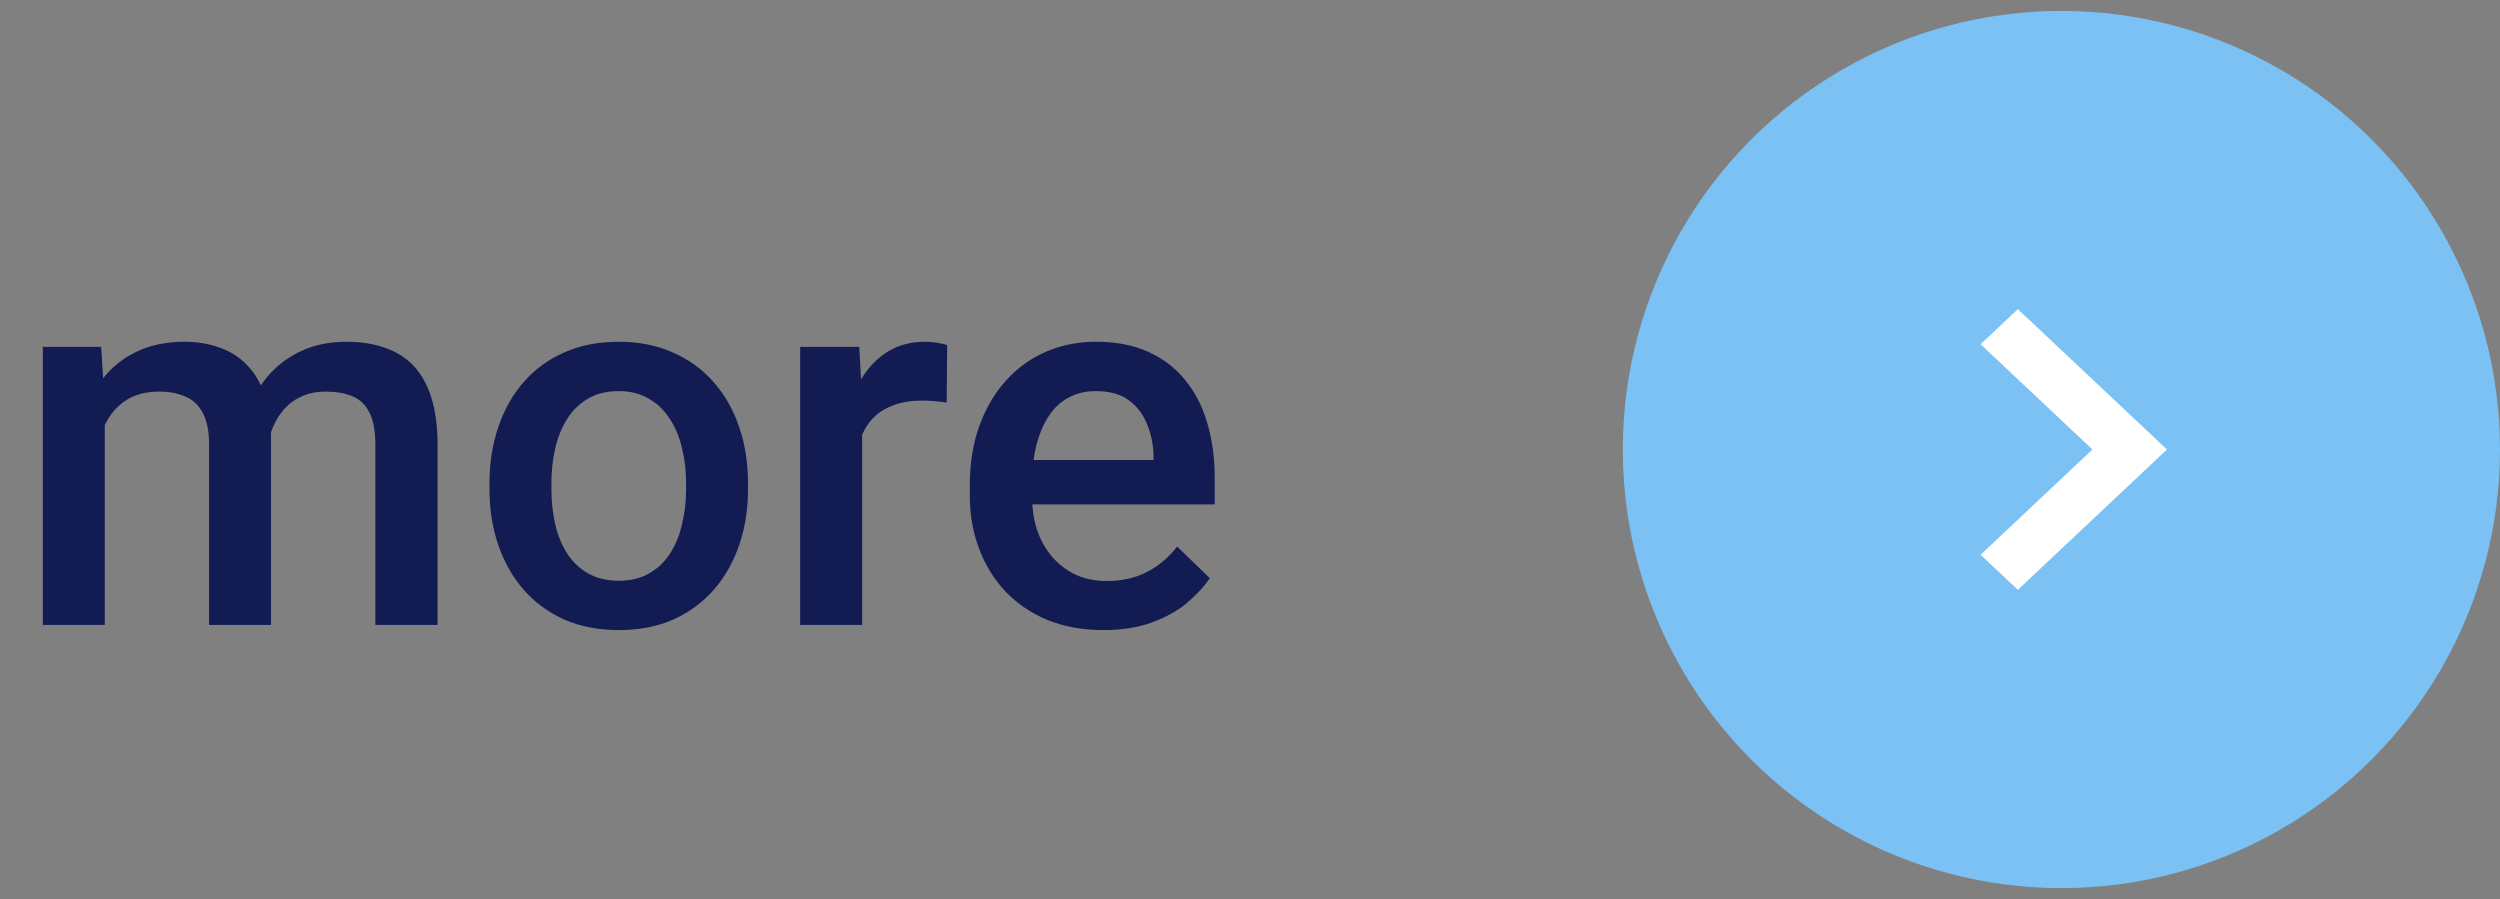
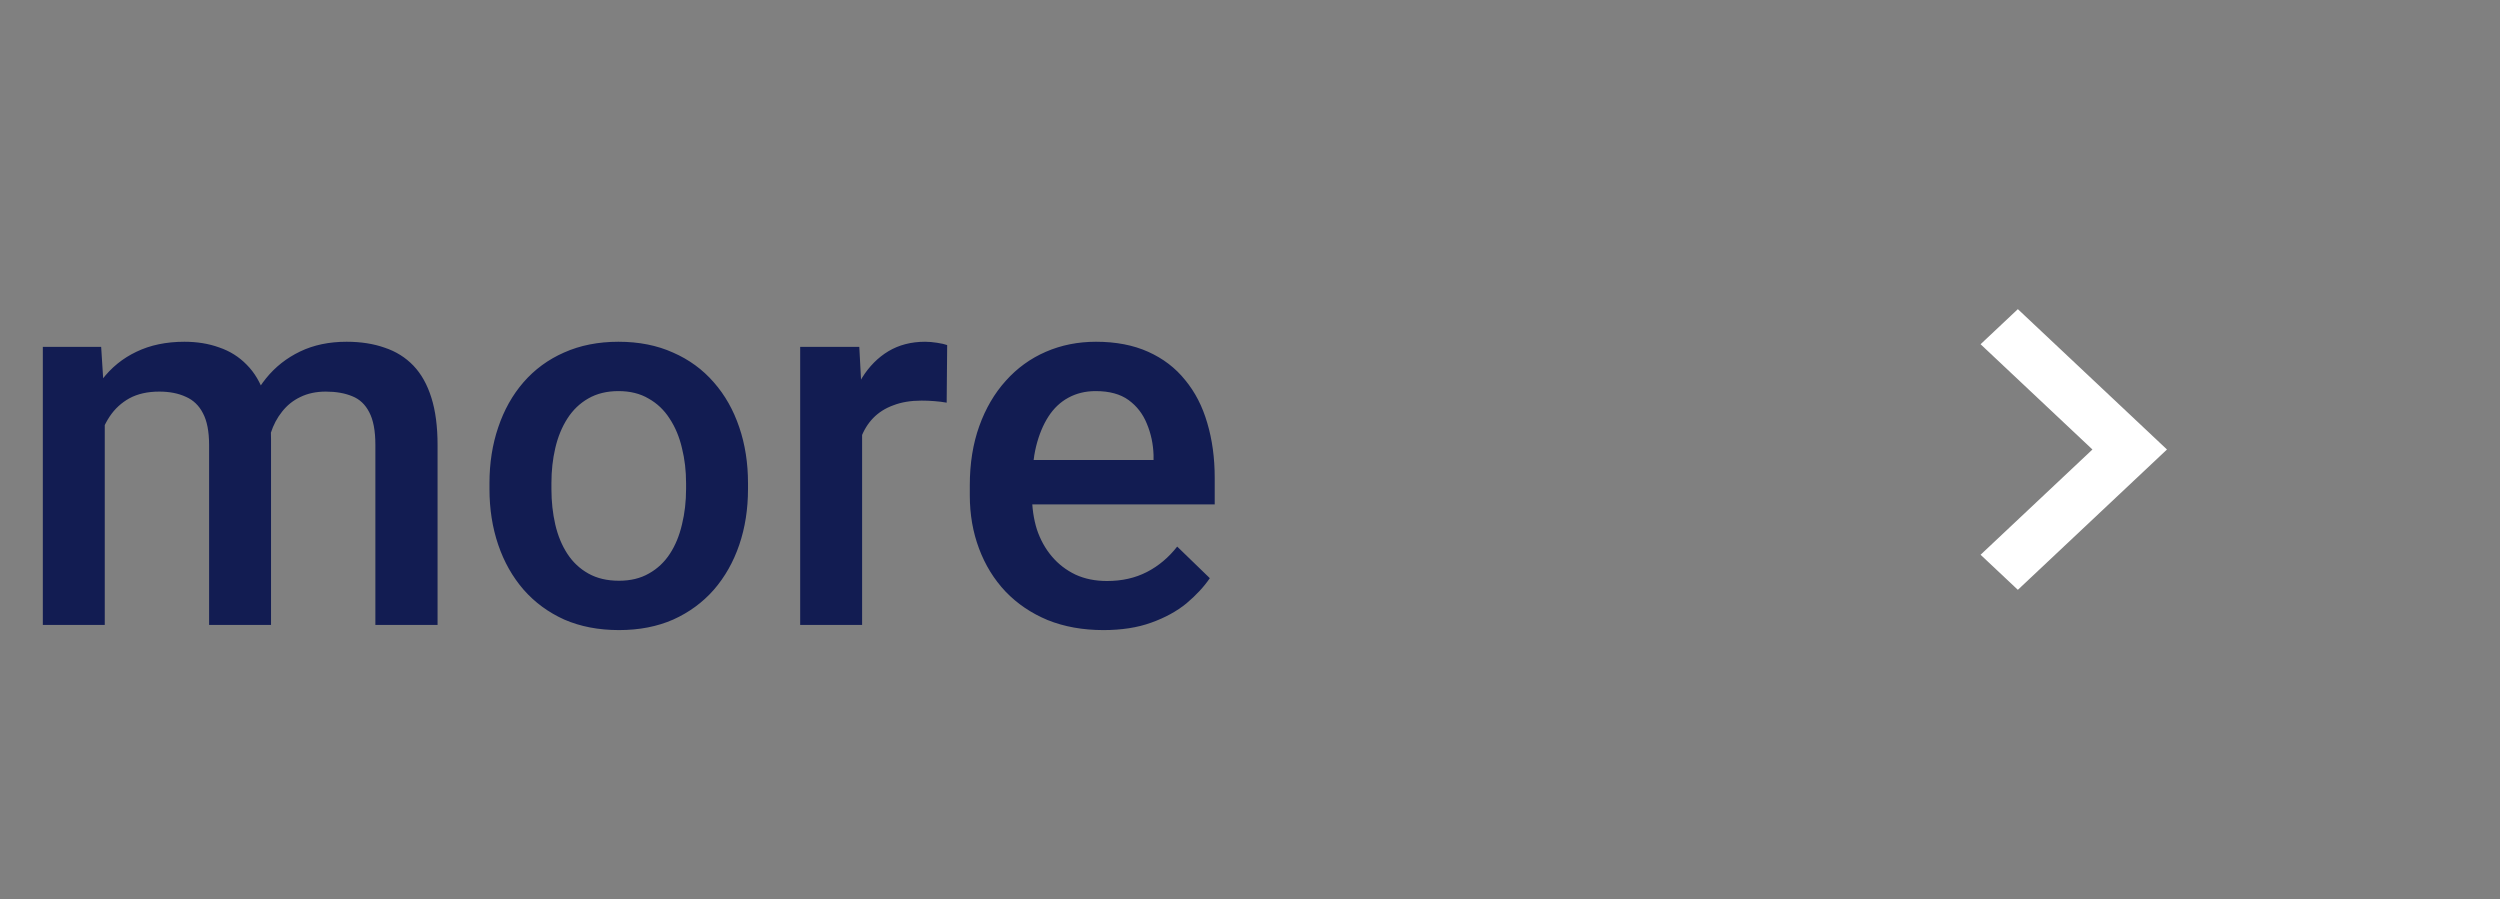
<svg xmlns="http://www.w3.org/2000/svg" width="114" height="41" viewBox="0 0 114 41" fill="none">
  <rect x="0" y="0" width="114" height="41" fill="#808080" stroke="none" />
-   <circle cx="94" cy="20.498" r="20" fill="#7BC1F3" />
  <path fill-rule="evenodd" clip-rule="evenodd" d="M92.014 26.896L90.314 25.297L95.415 20.497L90.314 15.697L92.014 14.097L98.814 20.497L92.014 26.896Z" fill="white" />
  <path d="M4.777 18.396V28.498H1.953V15.818H4.613L4.777 18.396ZM4.32 21.689L3.359 21.678C3.359 20.803 3.469 19.994 3.688 19.252C3.906 18.51 4.227 17.865 4.648 17.318C5.07 16.764 5.594 16.338 6.219 16.041C6.852 15.736 7.582 15.584 8.41 15.584C8.988 15.584 9.516 15.67 9.992 15.842C10.477 16.006 10.895 16.268 11.246 16.627C11.605 16.986 11.879 17.447 12.066 18.01C12.262 18.572 12.359 19.252 12.359 20.049V28.498H9.535V20.295C9.535 19.678 9.441 19.193 9.254 18.842C9.074 18.49 8.812 18.24 8.469 18.092C8.133 17.936 7.73 17.857 7.262 17.857C6.73 17.857 6.277 17.959 5.902 18.162C5.535 18.365 5.234 18.643 5 18.994C4.766 19.346 4.594 19.752 4.484 20.213C4.375 20.674 4.32 21.166 4.32 21.689ZM12.184 20.939L10.859 21.232C10.859 20.467 10.965 19.744 11.176 19.064C11.395 18.377 11.711 17.775 12.125 17.26C12.547 16.736 13.066 16.326 13.684 16.029C14.301 15.732 15.008 15.584 15.805 15.584C16.453 15.584 17.031 15.674 17.539 15.854C18.055 16.025 18.492 16.299 18.852 16.674C19.211 17.049 19.484 17.537 19.672 18.139C19.859 18.732 19.953 19.451 19.953 20.295V28.498H17.117V20.283C17.117 19.643 17.023 19.146 16.836 18.795C16.656 18.443 16.398 18.201 16.062 18.068C15.727 17.928 15.324 17.857 14.855 17.857C14.418 17.857 14.031 17.939 13.695 18.104C13.367 18.26 13.09 18.482 12.863 18.771C12.637 19.053 12.465 19.377 12.348 19.744C12.238 20.111 12.184 20.51 12.184 20.939ZM22.32 22.299V22.029C22.32 21.115 22.453 20.268 22.719 19.486C22.984 18.697 23.367 18.014 23.867 17.436C24.375 16.85 24.992 16.396 25.719 16.076C26.453 15.748 27.281 15.584 28.203 15.584C29.133 15.584 29.961 15.748 30.688 16.076C31.422 16.396 32.043 16.85 32.551 17.436C33.059 18.014 33.445 18.697 33.711 19.486C33.977 20.268 34.109 21.115 34.109 22.029V22.299C34.109 23.213 33.977 24.061 33.711 24.842C33.445 25.623 33.059 26.307 32.551 26.893C32.043 27.471 31.426 27.924 30.699 28.252C29.973 28.572 29.148 28.732 28.227 28.732C27.297 28.732 26.465 28.572 25.73 28.252C25.004 27.924 24.387 27.471 23.879 26.893C23.371 26.307 22.984 25.623 22.719 24.842C22.453 24.061 22.32 23.213 22.32 22.299ZM25.145 22.029V22.299C25.145 22.869 25.203 23.408 25.32 23.916C25.438 24.424 25.621 24.869 25.871 25.252C26.121 25.635 26.441 25.936 26.832 26.154C27.223 26.373 27.688 26.482 28.227 26.482C28.75 26.482 29.203 26.373 29.586 26.154C29.977 25.936 30.297 25.635 30.547 25.252C30.797 24.869 30.98 24.424 31.098 23.916C31.223 23.408 31.285 22.869 31.285 22.299V22.029C31.285 21.467 31.223 20.936 31.098 20.436C30.98 19.928 30.793 19.479 30.535 19.088C30.285 18.697 29.965 18.393 29.574 18.174C29.191 17.947 28.734 17.834 28.203 17.834C27.672 17.834 27.211 17.947 26.82 18.174C26.438 18.393 26.121 18.697 25.871 19.088C25.621 19.479 25.438 19.928 25.32 20.436C25.203 20.936 25.145 21.467 25.145 22.029ZM39.312 18.232V28.498H36.488V15.818H39.184L39.312 18.232ZM43.191 15.736L43.168 18.361C42.996 18.33 42.809 18.307 42.605 18.291C42.41 18.275 42.215 18.268 42.02 18.268C41.535 18.268 41.109 18.338 40.742 18.479C40.375 18.611 40.066 18.807 39.816 19.064C39.574 19.314 39.387 19.619 39.254 19.979C39.121 20.338 39.043 20.74 39.02 21.186L38.375 21.232C38.375 20.436 38.453 19.697 38.609 19.018C38.766 18.338 39 17.74 39.312 17.225C39.633 16.709 40.031 16.307 40.508 16.018C40.992 15.729 41.551 15.584 42.184 15.584C42.355 15.584 42.539 15.6 42.734 15.631C42.938 15.662 43.09 15.697 43.191 15.736ZM50.316 28.732C49.379 28.732 48.531 28.58 47.773 28.275C47.023 27.963 46.383 27.529 45.852 26.975C45.328 26.42 44.926 25.768 44.645 25.018C44.363 24.268 44.223 23.459 44.223 22.592V22.123C44.223 21.131 44.367 20.232 44.656 19.428C44.945 18.623 45.348 17.936 45.863 17.365C46.379 16.787 46.988 16.346 47.691 16.041C48.395 15.736 49.156 15.584 49.977 15.584C50.883 15.584 51.676 15.736 52.355 16.041C53.035 16.346 53.598 16.775 54.043 17.33C54.496 17.877 54.832 18.529 55.051 19.287C55.277 20.045 55.391 20.881 55.391 21.795V23.002H45.594V20.975H52.602V20.752C52.586 20.244 52.484 19.768 52.297 19.322C52.117 18.877 51.84 18.518 51.465 18.244C51.09 17.971 50.59 17.834 49.965 17.834C49.496 17.834 49.078 17.936 48.711 18.139C48.352 18.334 48.051 18.619 47.809 18.994C47.566 19.369 47.379 19.822 47.246 20.354C47.121 20.877 47.059 21.467 47.059 22.123V22.592C47.059 23.146 47.133 23.662 47.281 24.139C47.438 24.607 47.664 25.018 47.961 25.369C48.258 25.721 48.617 25.998 49.039 26.201C49.461 26.396 49.941 26.494 50.48 26.494C51.16 26.494 51.766 26.357 52.297 26.084C52.828 25.811 53.289 25.424 53.68 24.924L55.168 26.365C54.895 26.764 54.539 27.146 54.102 27.514C53.664 27.873 53.129 28.166 52.496 28.393C51.871 28.619 51.145 28.732 50.316 28.732Z" fill="#121C52" />
</svg>